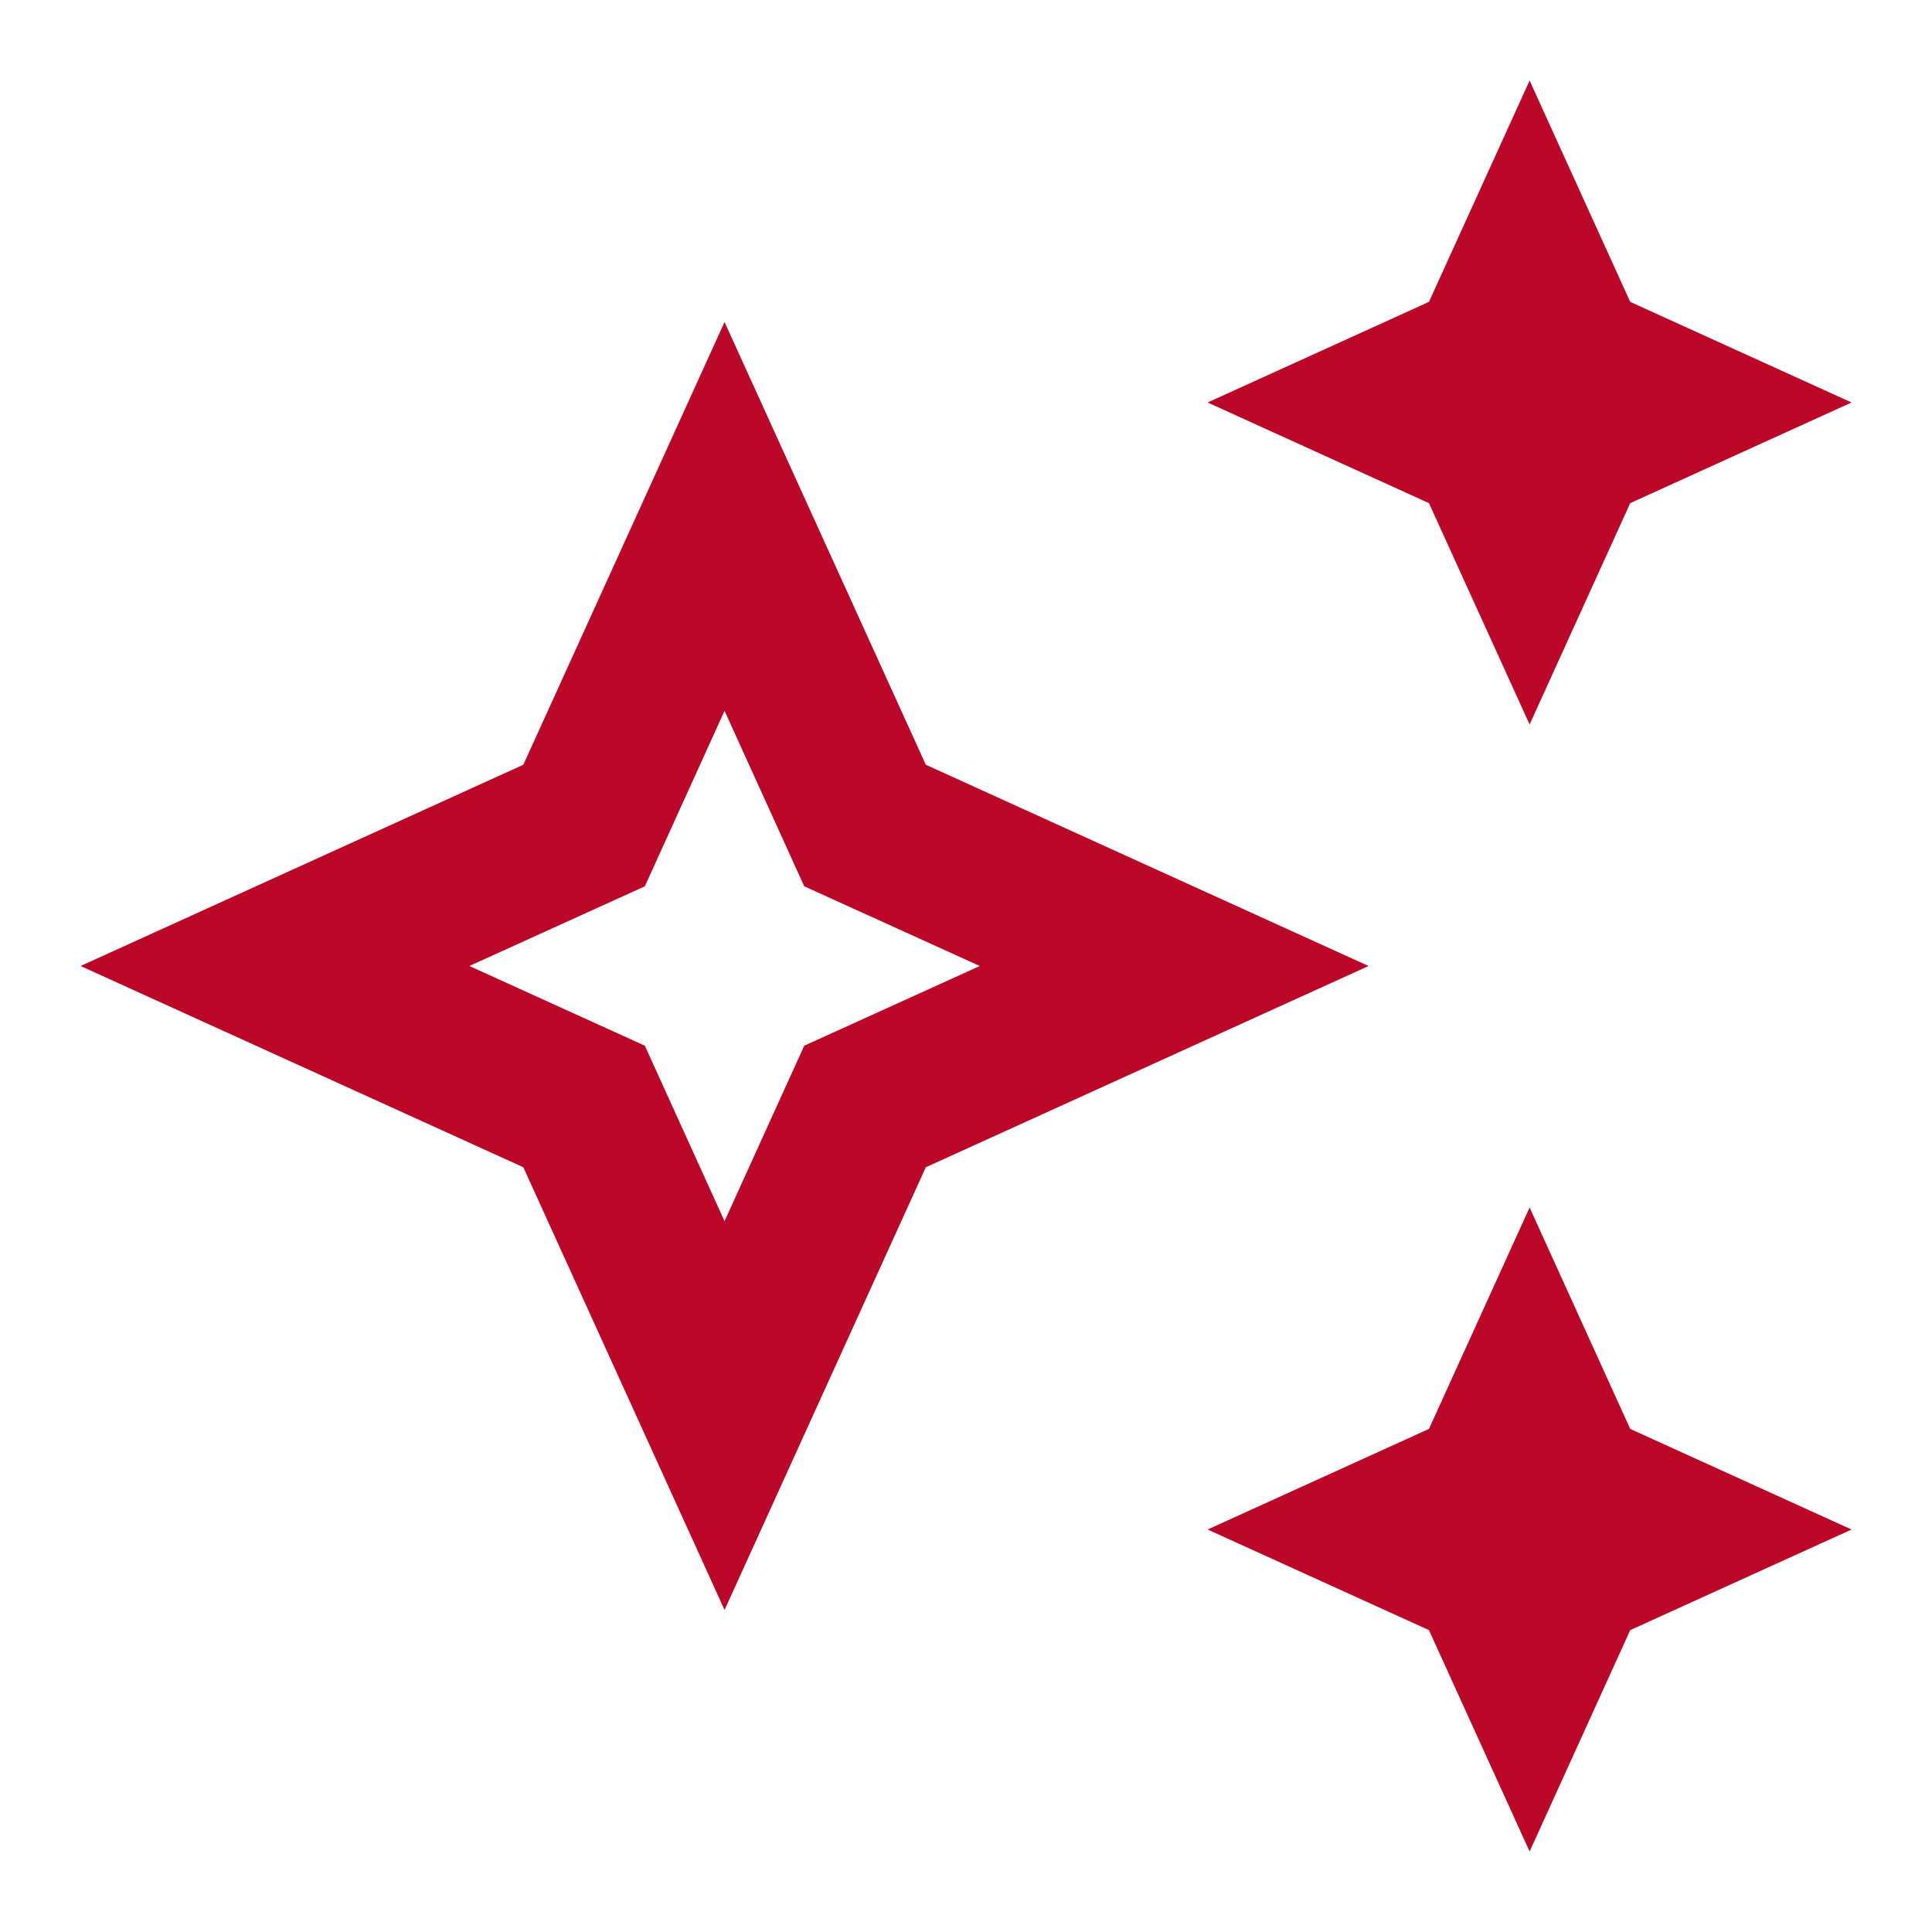
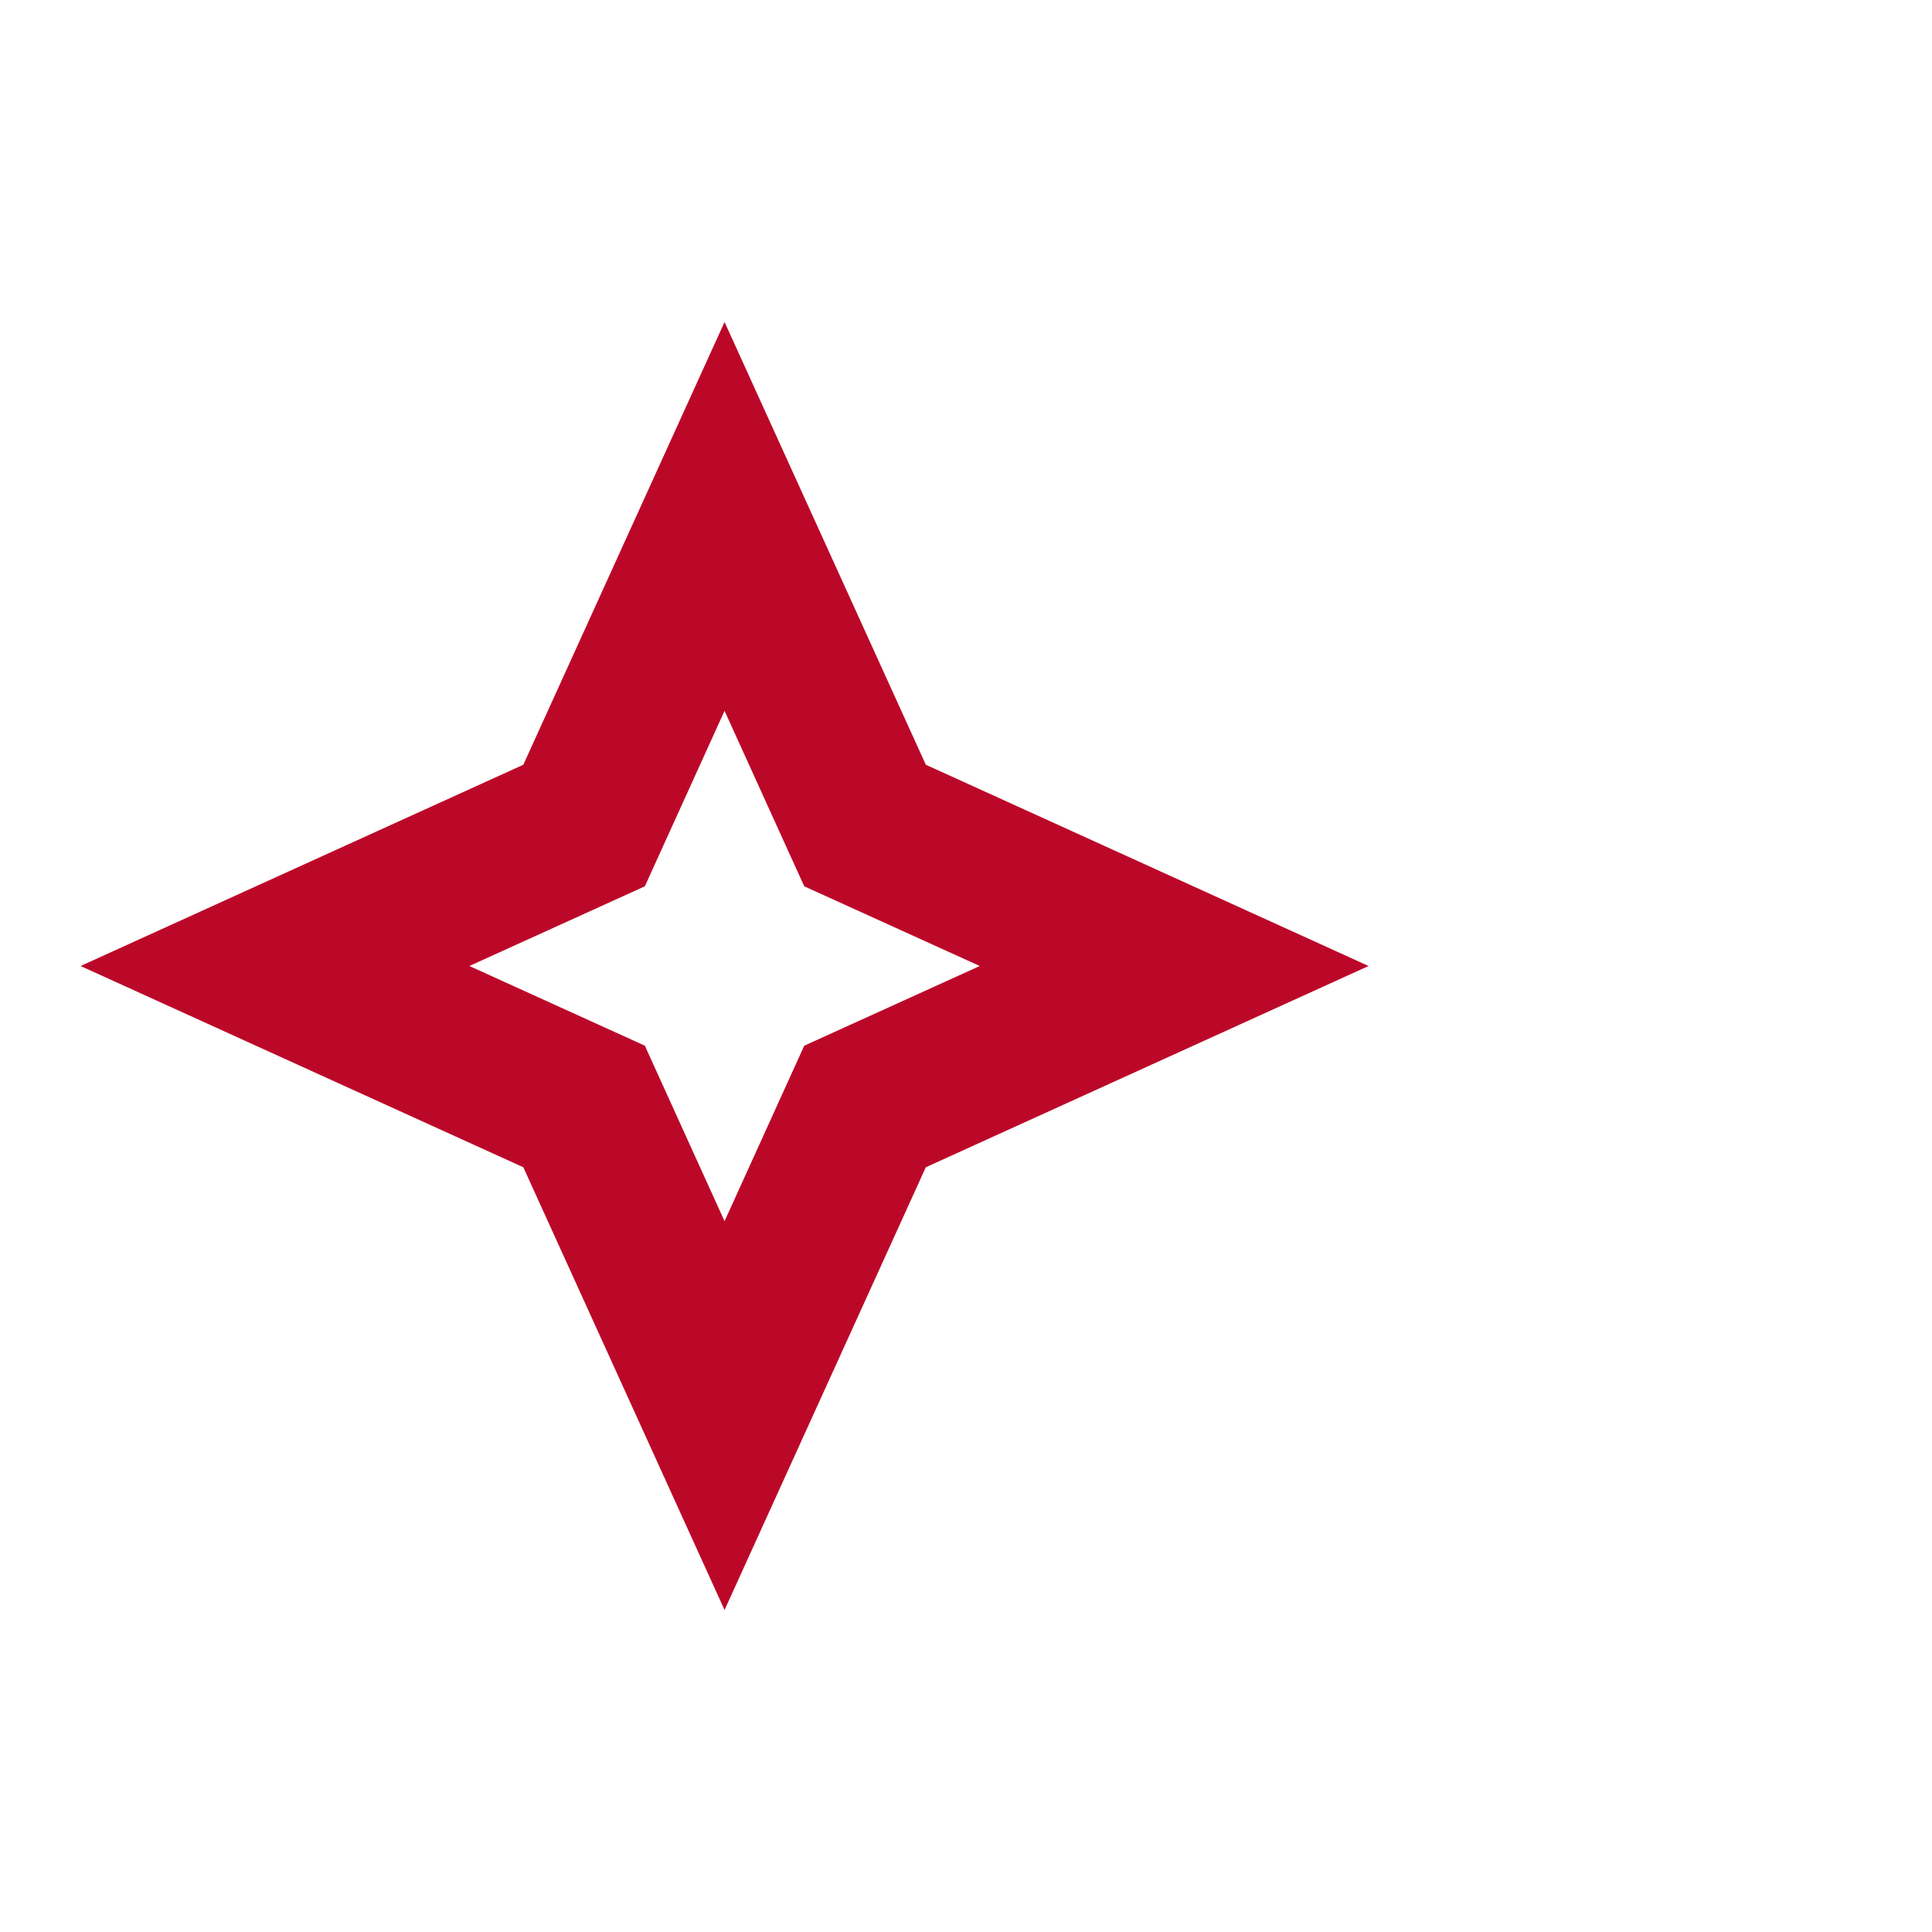
<svg xmlns="http://www.w3.org/2000/svg" width="40" height="40" viewBox="0 0 40 40" fill="none">
-   <path d="M31.669 15L33.752 10.417L38.335 8.333L33.752 6.25L31.669 1.667L29.585 6.25L25.002 8.333L29.585 10.417L31.669 15Z" fill="#BC0828" />
-   <path d="M31.669 25L29.585 29.584L25.002 31.667L29.585 33.75L31.669 38.334L33.752 33.75L38.335 31.667L33.752 29.584L31.669 25Z" fill="#BC0828" />
  <path d="M19.168 15.833L15.001 6.667L10.835 15.833L1.668 20L10.835 24.167L15.001 33.333L19.168 24.167L28.335 20L19.168 15.833ZM16.651 21.65L15.001 25.283L13.351 21.65L9.718 20L13.351 18.35L15.001 14.717L16.651 18.35L20.285 20L16.651 21.65Z" fill="#BC0828" />
</svg>